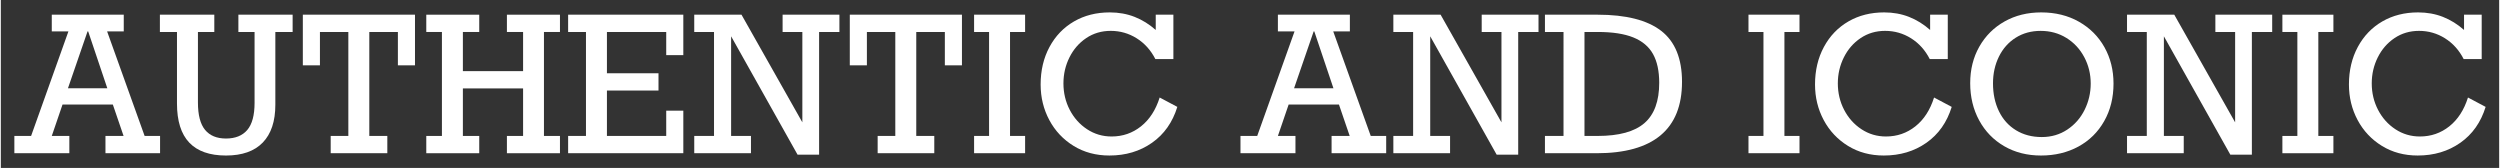
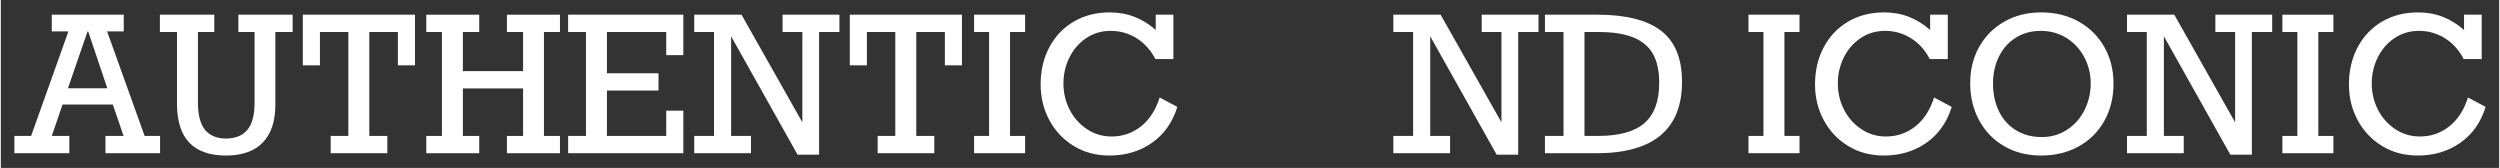
<svg xmlns="http://www.w3.org/2000/svg" id="Layer_1" width="6.819in" height=".458in" version="1.1" viewBox="0 0 491 33">
  <rect x="0" y="0" width="491" height="33" fill="#333333" stroke="none" />
  <defs>
    <style>
      .st0 {
        fill: #fff;
      }
    </style>
  </defs>
  <path class="st0" d="M20.89,6.175l7.371,20.542h3.035v3.396h-10.731v-3.396h3.559l-2.113-6.179h-9.883l-2.113,6.179h3.451v3.396H2.66v-3.396h3.289L13.283,6.175h-3.27v-3.288h14.146v3.288h-3.271ZM17.168,6.175h-.127l-3.848,11.165h7.732l-3.758-11.165Z" />
  <path class="st0" d="M38.738,6.284v13.875c0,2.445.467,4.234,1.4,5.366.934,1.132,2.304,1.698,4.11,1.698,1.831,0,3.225-.56,4.183-1.68.957-1.12,1.436-2.902,1.436-5.348V6.284h-3.18v-3.396h10.66v3.396h-3.396v14.291c0,3.252-.822,5.73-2.467,7.435-1.644,1.704-4.056,2.556-7.235,2.556-3.204,0-5.609-.846-7.218-2.538-1.607-1.692-2.412-4.254-2.412-7.687V6.284h-3.359v-3.396h10.695v3.396h-3.217Z" />
  <path class="st0" d="M78.034,12.842v-6.558h-5.618v20.433h3.541v3.396h-11.129v-3.396h3.469V6.284h-5.583v6.558h-3.36V2.887h22.041v9.955h-3.36Z" />
  <path class="st0" d="M90.807,6.284v7.696h11.833v-7.696h-3.18v-3.396h10.425v3.396h-3.145v20.433h3.145v3.396h-10.425v-3.396h3.18v-9.34h-11.833v9.34h3.215v3.396h-10.406v-3.396h3.072V6.284h-3.072v-3.396h10.406v3.396h-3.215Z" />
  <path class="st0" d="M130.77,10.836v-4.553h-11.652v8.112h10.135v3.396h-10.135v8.925h11.652v-4.968h3.36v8.365h-22.638v-3.396h3.506V6.284h-3.506v-3.396h22.638v7.949h-3.36Z" />
  <path class="st0" d="M157.525,6.284h-3.884v-3.396h11.165v3.396h-3.992v24.119h-4.229l-13.062-23.27v19.584h3.902v3.396h-11.147v-3.396h3.885V6.284h-3.885v-3.396h9.287l11.959,21.156V6.284Z" />
  <path class="st0" d="M185.528,12.842v-6.558h-5.618v20.433h3.541v3.396h-11.129v-3.396h3.469V6.284h-5.583v6.558h-3.36V2.887h22.041v9.955h-3.36Z" />
  <path class="st0" d="M198.338,6.284v20.433h2.963v3.396h-10.026v-3.396h2.944V6.284h-2.944v-3.396h10.026v3.396h-2.963Z" />
  <path class="st0" d="M226.974,5.886v-2.999h3.469v8.726h-3.541c-.892-1.746-2.114-3.107-3.667-4.083-1.555-.976-3.259-1.463-5.113-1.463-1.795,0-3.396.473-4.806,1.418-1.409.945-2.509,2.21-3.297,3.794-.789,1.583-1.184,3.285-1.184,5.104,0,1.879.412,3.613,1.237,5.203s1.961,2.861,3.406,3.812c1.445.952,3.053,1.427,4.823,1.427,2.18,0,4.107-.666,5.781-1.996,1.674-1.331,2.896-3.219,3.667-5.664l3.469,1.843c-.939,3.035-2.599,5.387-4.977,7.055-2.379,1.668-5.17,2.502-8.374,2.502-2.638,0-4.98-.629-7.028-1.888-2.047-1.258-3.64-2.951-4.778-5.076-1.138-2.126-1.707-4.459-1.707-7.001,0-2.758.581-5.215,1.743-7.371,1.162-2.156,2.768-3.827,4.814-5.014,2.048-1.186,4.391-1.779,7.028-1.779,1.771,0,3.402.295,4.896.885,1.494.59,2.873,1.445,4.138,2.565Z" />
-   <path class="st0" d="M261.859,6.175l7.371,20.542h3.035v3.396h-10.731v-3.396h3.559l-2.113-6.179h-9.883l-2.113,6.179h3.451v3.396h-10.805v-3.396h3.289l7.334-20.542h-3.27v-3.288h14.146v3.288h-3.271ZM258.138,6.175h-.127l-3.848,11.165h7.732l-3.758-11.165Z" />
  <path class="st0" d="M294.92,6.284h-3.884v-3.396h11.165v3.396h-3.992v24.119h-4.229l-13.062-23.27v19.584h3.902v3.396h-11.147v-3.396h3.885V6.284h-3.885v-3.396h9.287l11.959,21.156V6.284Z" />
  <path class="st0" d="M330.403,16.094c0,4.661-1.406,8.163-4.219,10.506-2.812,2.342-6.994,3.514-12.547,3.514h-10.172v-3.396h3.65V6.284h-3.65v-3.396h10.353c5.576,0,9.734,1.054,12.475,3.162,2.74,2.108,4.11,5.456,4.11,10.045ZM325.923,16.274c0-2.312-.406-4.197-1.22-5.655-.812-1.457-2.102-2.544-3.866-3.261-1.765-.716-4.092-1.075-6.982-1.075h-2.619v20.433h2.583c4.191,0,7.257-.84,9.196-2.521,1.938-1.68,2.908-4.32,2.908-7.922Z" />
  <path class="st0" d="M350.529,6.284v20.433h2.963v3.396h-10.026v-3.396h2.944V6.284h-2.944v-3.396h10.026v3.396h-2.963Z" />
  <path class="st0" d="M379.165,5.886v-2.999h3.469v8.726h-3.541c-.892-1.746-2.114-3.107-3.667-4.083-1.555-.976-3.259-1.463-5.113-1.463-1.795,0-3.396.473-4.806,1.418-1.409.945-2.509,2.21-3.297,3.794-.789,1.583-1.184,3.285-1.184,5.104,0,1.879.412,3.613,1.237,5.203s1.961,2.861,3.406,3.812c1.445.952,3.053,1.427,4.823,1.427,2.18,0,4.107-.666,5.781-1.996,1.674-1.331,2.896-3.219,3.667-5.664l3.469,1.843c-.939,3.035-2.599,5.387-4.977,7.055-2.379,1.668-5.17,2.502-8.374,2.502-2.638,0-4.98-.629-7.028-1.888-2.047-1.258-3.64-2.951-4.778-5.076-1.138-2.126-1.707-4.459-1.707-7.001,0-2.758.581-5.215,1.743-7.371,1.162-2.156,2.768-3.827,4.814-5.014,2.048-1.186,4.391-1.779,7.028-1.779,1.771,0,3.402.295,4.896.885,1.494.59,2.873,1.445,4.138,2.565Z" />
  <path class="st0" d="M415.207,16.419c0,2.771-.611,5.233-1.833,7.389-1.223,2.156-2.912,3.821-5.067,4.996-2.156,1.174-4.607,1.761-7.354,1.761-2.71,0-5.119-.611-7.227-1.833-2.107-1.223-3.749-2.915-4.923-5.077-1.175-2.162-1.762-4.598-1.762-7.308,0-2.686.599-5.083,1.798-7.19,1.198-2.107,2.852-3.755,4.959-4.941,2.107-1.186,4.505-1.779,7.19-1.779,2.794,0,5.27.611,7.425,1.834,2.156,1.222,3.827,2.894,5.014,5.013,1.187,2.12,1.779,4.499,1.779,7.136ZM401.115,26.934c1.867,0,3.535-.488,5.005-1.463s2.604-2.27,3.405-3.884c.801-1.614,1.201-3.336,1.201-5.167,0-1.867-.424-3.598-1.273-5.194-.849-1.596-2.021-2.854-3.514-3.775-1.493-.922-3.18-1.382-5.059-1.382-1.843,0-3.475.449-4.896,1.346-1.421.897-2.52,2.135-3.297,3.712-.776,1.578-1.165,3.331-1.165,5.257,0,2.048.389,3.873,1.165,5.474.777,1.602,1.895,2.849,3.352,3.74,1.457.892,3.149,1.337,5.076,1.337Z" />
  <path class="st0" d="M439.108,6.284h-3.884v-3.396h11.165v3.396h-3.992v24.119h-4.229l-13.062-23.27v19.584h3.902v3.396h-11.147v-3.396h3.885V6.284h-3.885v-3.396h9.287l11.959,21.156V6.284Z" />
  <path class="st0" d="M455.459,6.284v20.433h2.963v3.396h-10.026v-3.396h2.944V6.284h-2.944v-3.396h10.026v3.396h-2.963Z" />
  <path class="st0" d="M484.095,5.886v-2.999h3.469v8.726h-3.541c-.892-1.746-2.114-3.107-3.667-4.083-1.555-.976-3.259-1.463-5.113-1.463-1.795,0-3.396.473-4.806,1.418-1.409.945-2.509,2.21-3.297,3.794-.789,1.583-1.184,3.285-1.184,5.104,0,1.879.412,3.613,1.237,5.203s1.961,2.861,3.406,3.812c1.445.952,3.053,1.427,4.823,1.427,2.18,0,4.107-.666,5.781-1.996,1.674-1.331,2.896-3.219,3.667-5.664l3.469,1.843c-.939,3.035-2.599,5.387-4.977,7.055-2.379,1.668-5.17,2.502-8.374,2.502-2.638,0-4.98-.629-7.028-1.888-2.047-1.258-3.64-2.951-4.778-5.076-1.138-2.126-1.707-4.459-1.707-7.001,0-2.758.581-5.215,1.743-7.371,1.162-2.156,2.768-3.827,4.814-5.014,2.048-1.186,4.391-1.779,7.028-1.779,1.771,0,3.402.295,4.896.885,1.494.59,2.873,1.445,4.138,2.565Z" />
</svg>